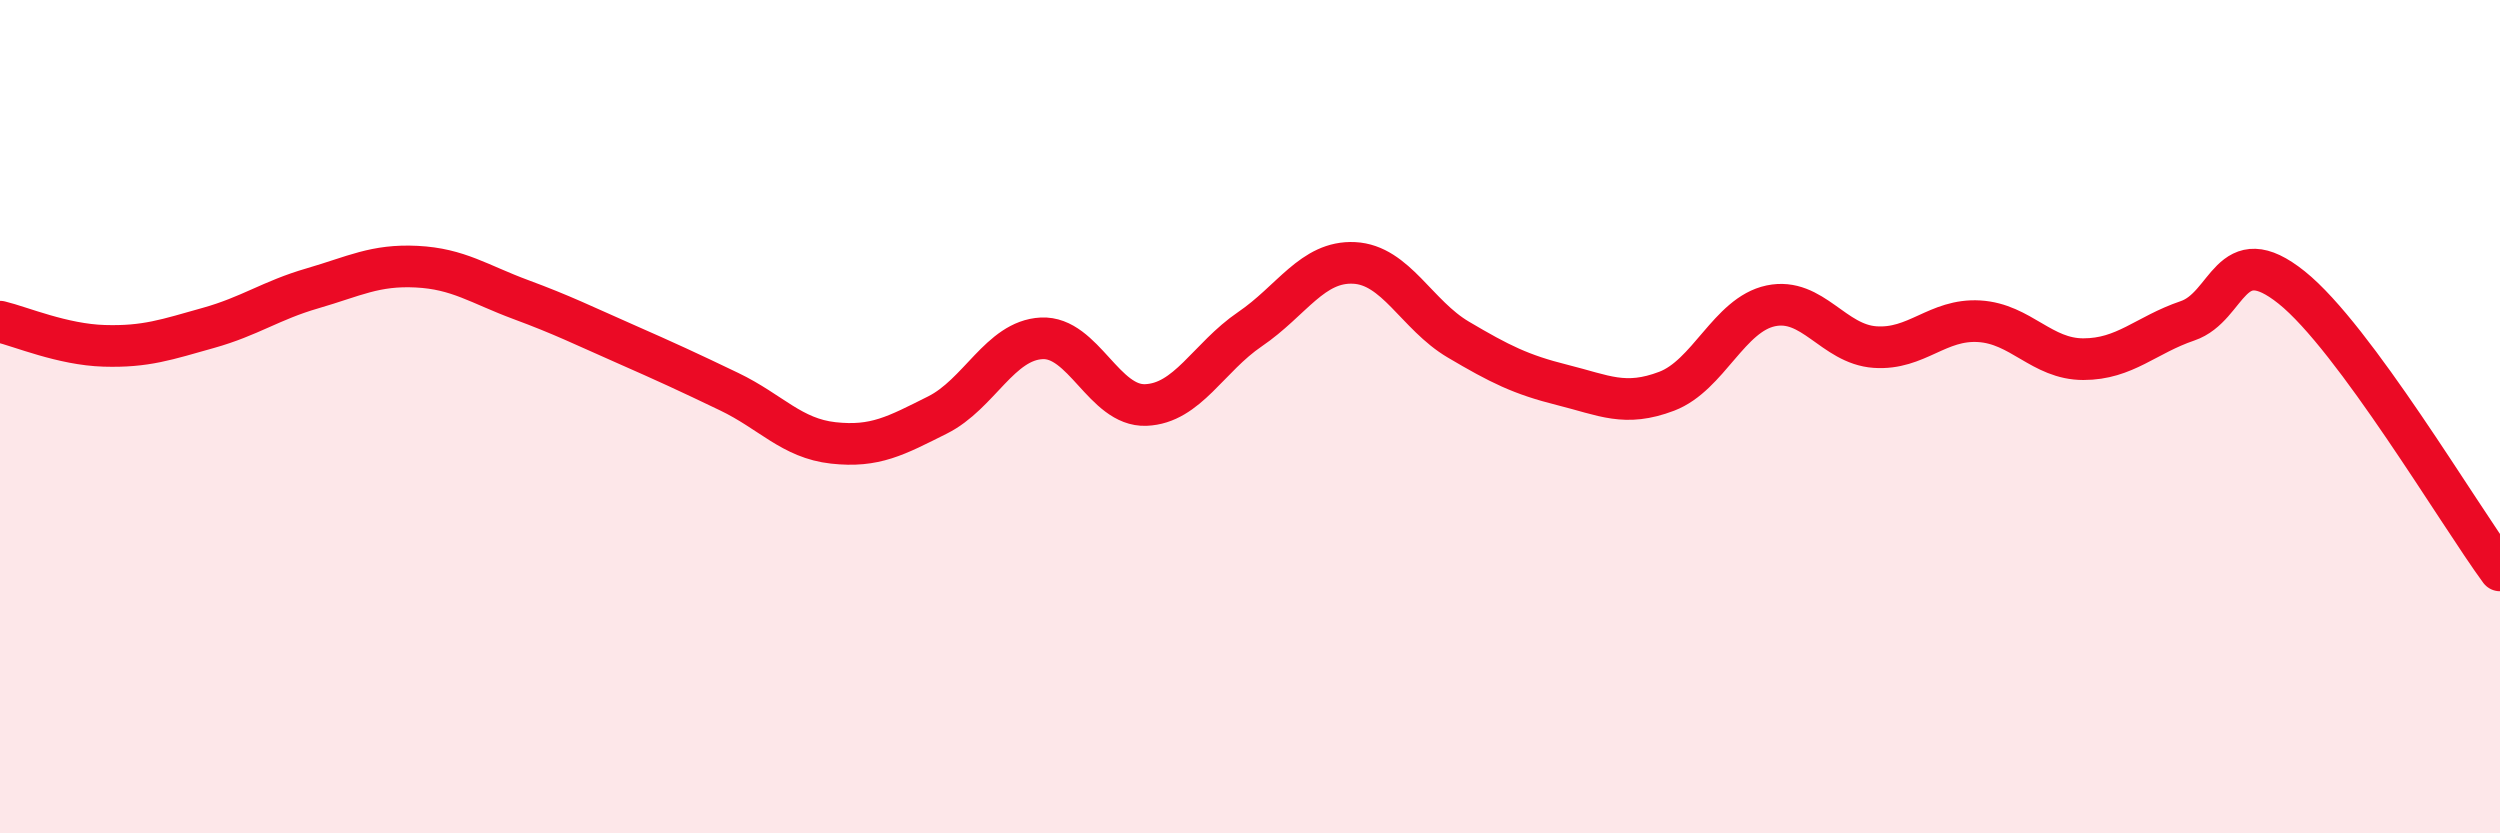
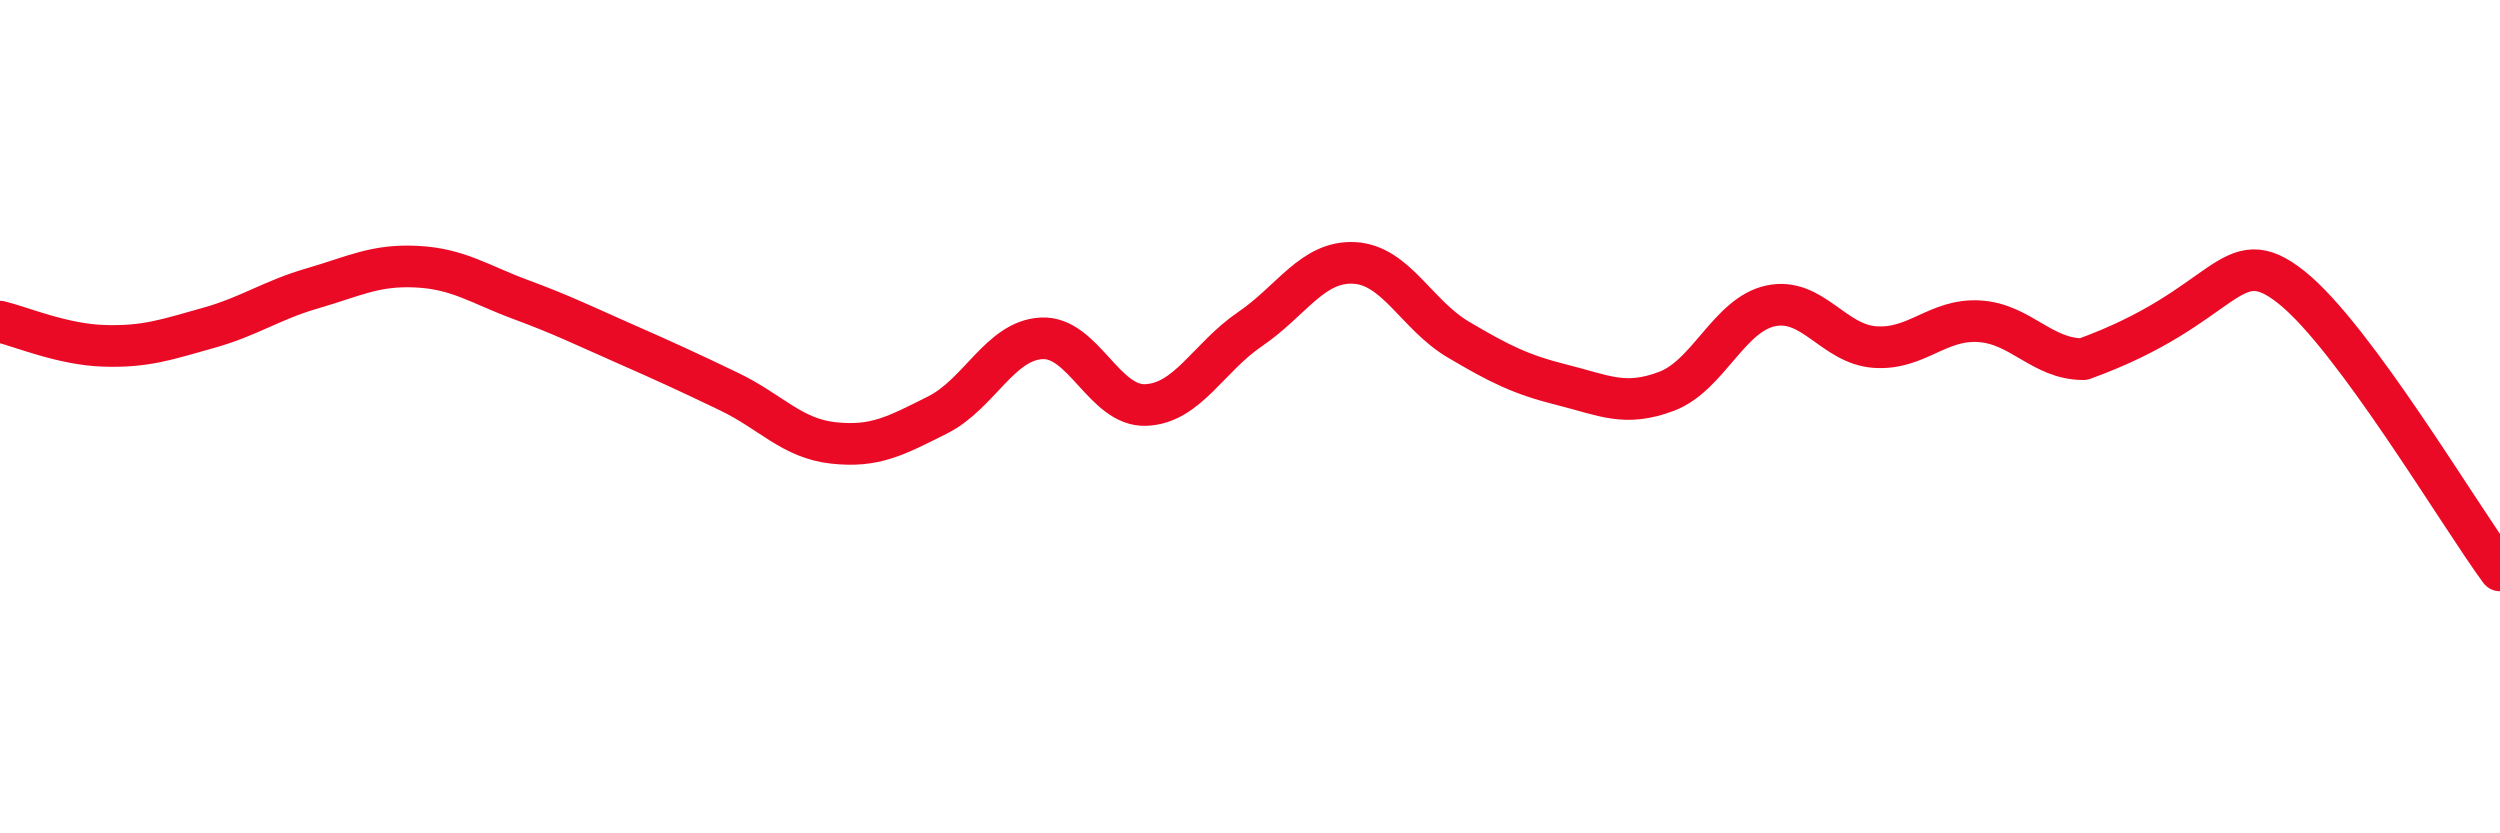
<svg xmlns="http://www.w3.org/2000/svg" width="60" height="20" viewBox="0 0 60 20">
-   <path d="M 0,7.72 C 0.5,7.84 1.5,8.27 2.5,8.3 C 3.5,8.33 4,8.15 5,7.87 C 6,7.59 6.5,7.21 7.5,6.92 C 8.5,6.63 9,6.35 10,6.4 C 11,6.45 11.5,6.82 12.5,7.19 C 13.5,7.56 14,7.81 15,8.25 C 16,8.69 16.5,8.92 17.5,9.4 C 18.5,9.88 19,10.52 20,10.63 C 21,10.74 21.5,10.46 22.5,9.96 C 23.5,9.46 24,8.17 25,8.12 C 26,8.07 26.5,9.76 27.5,9.72 C 28.5,9.68 29,8.58 30,7.9 C 31,7.22 31.5,6.26 32.5,6.31 C 33.5,6.36 34,7.56 35,8.15 C 36,8.74 36.5,8.99 37.5,9.24 C 38.5,9.49 39,9.77 40,9.39 C 41,9.01 41.5,7.55 42.5,7.34 C 43.5,7.13 44,8.26 45,8.33 C 46,8.4 46.5,7.65 47.5,7.71 C 48.5,7.77 49,8.62 50,8.62 C 51,8.62 51.5,8.04 52.5,7.7 C 53.5,7.36 53.5,5.7 55,6.9 C 56.5,8.1 59,12.33 60,13.69L60 20L0 20Z" fill="#EB0A25" opacity="0.1" stroke-linecap="round" stroke-linejoin="round" />
-   <path d="M 0,7.72 C 0.5,7.84 1.5,8.27 2.5,8.3 C 3.5,8.33 4,8.15 5,7.87 C 6,7.59 6.5,7.21 7.5,6.92 C 8.5,6.63 9,6.35 10,6.4 C 11,6.45 11.5,6.82 12.5,7.19 C 13.5,7.56 14,7.81 15,8.25 C 16,8.69 16.5,8.92 17.5,9.4 C 18.5,9.88 19,10.52 20,10.63 C 21,10.74 21.5,10.46 22.5,9.96 C 23.5,9.46 24,8.17 25,8.12 C 26,8.07 26.5,9.76 27.5,9.72 C 28.5,9.68 29,8.58 30,7.9 C 31,7.22 31.5,6.26 32.5,6.31 C 33.5,6.36 34,7.56 35,8.15 C 36,8.74 36.5,8.99 37.5,9.24 C 38.5,9.49 39,9.77 40,9.39 C 41,9.01 41.5,7.55 42.5,7.34 C 43.5,7.13 44,8.26 45,8.33 C 46,8.4 46.5,7.65 47.5,7.71 C 48.5,7.77 49,8.62 50,8.62 C 51,8.62 51.5,8.04 52.5,7.7 C 53.5,7.36 53.5,5.7 55,6.9 C 56.5,8.1 59,12.33 60,13.69" stroke="#EB0A25" stroke-width="1" fill="none" stroke-linecap="round" stroke-linejoin="round" />
+   <path d="M 0,7.72 C 0.5,7.84 1.5,8.27 2.5,8.3 C 3.5,8.33 4,8.15 5,7.87 C 6,7.59 6.5,7.21 7.5,6.92 C 8.5,6.63 9,6.35 10,6.4 C 11,6.45 11.5,6.82 12.5,7.19 C 13.5,7.56 14,7.81 15,8.25 C 16,8.69 16.5,8.92 17.5,9.4 C 18.5,9.88 19,10.52 20,10.63 C 21,10.74 21.5,10.46 22.5,9.96 C 23.5,9.46 24,8.17 25,8.12 C 26,8.07 26.5,9.76 27.5,9.72 C 28.5,9.68 29,8.58 30,7.9 C 31,7.22 31.5,6.26 32.5,6.31 C 33.5,6.36 34,7.56 35,8.15 C 36,8.74 36.5,8.99 37.5,9.24 C 38.5,9.49 39,9.77 40,9.39 C 41,9.01 41.5,7.55 42.5,7.34 C 43.5,7.13 44,8.26 45,8.33 C 46,8.4 46.5,7.65 47.5,7.71 C 48.5,7.77 49,8.62 50,8.62 C 53.5,7.36 53.5,5.7 55,6.9 C 56.5,8.1 59,12.33 60,13.69" stroke="#EB0A25" stroke-width="1" fill="none" stroke-linecap="round" stroke-linejoin="round" />
</svg>